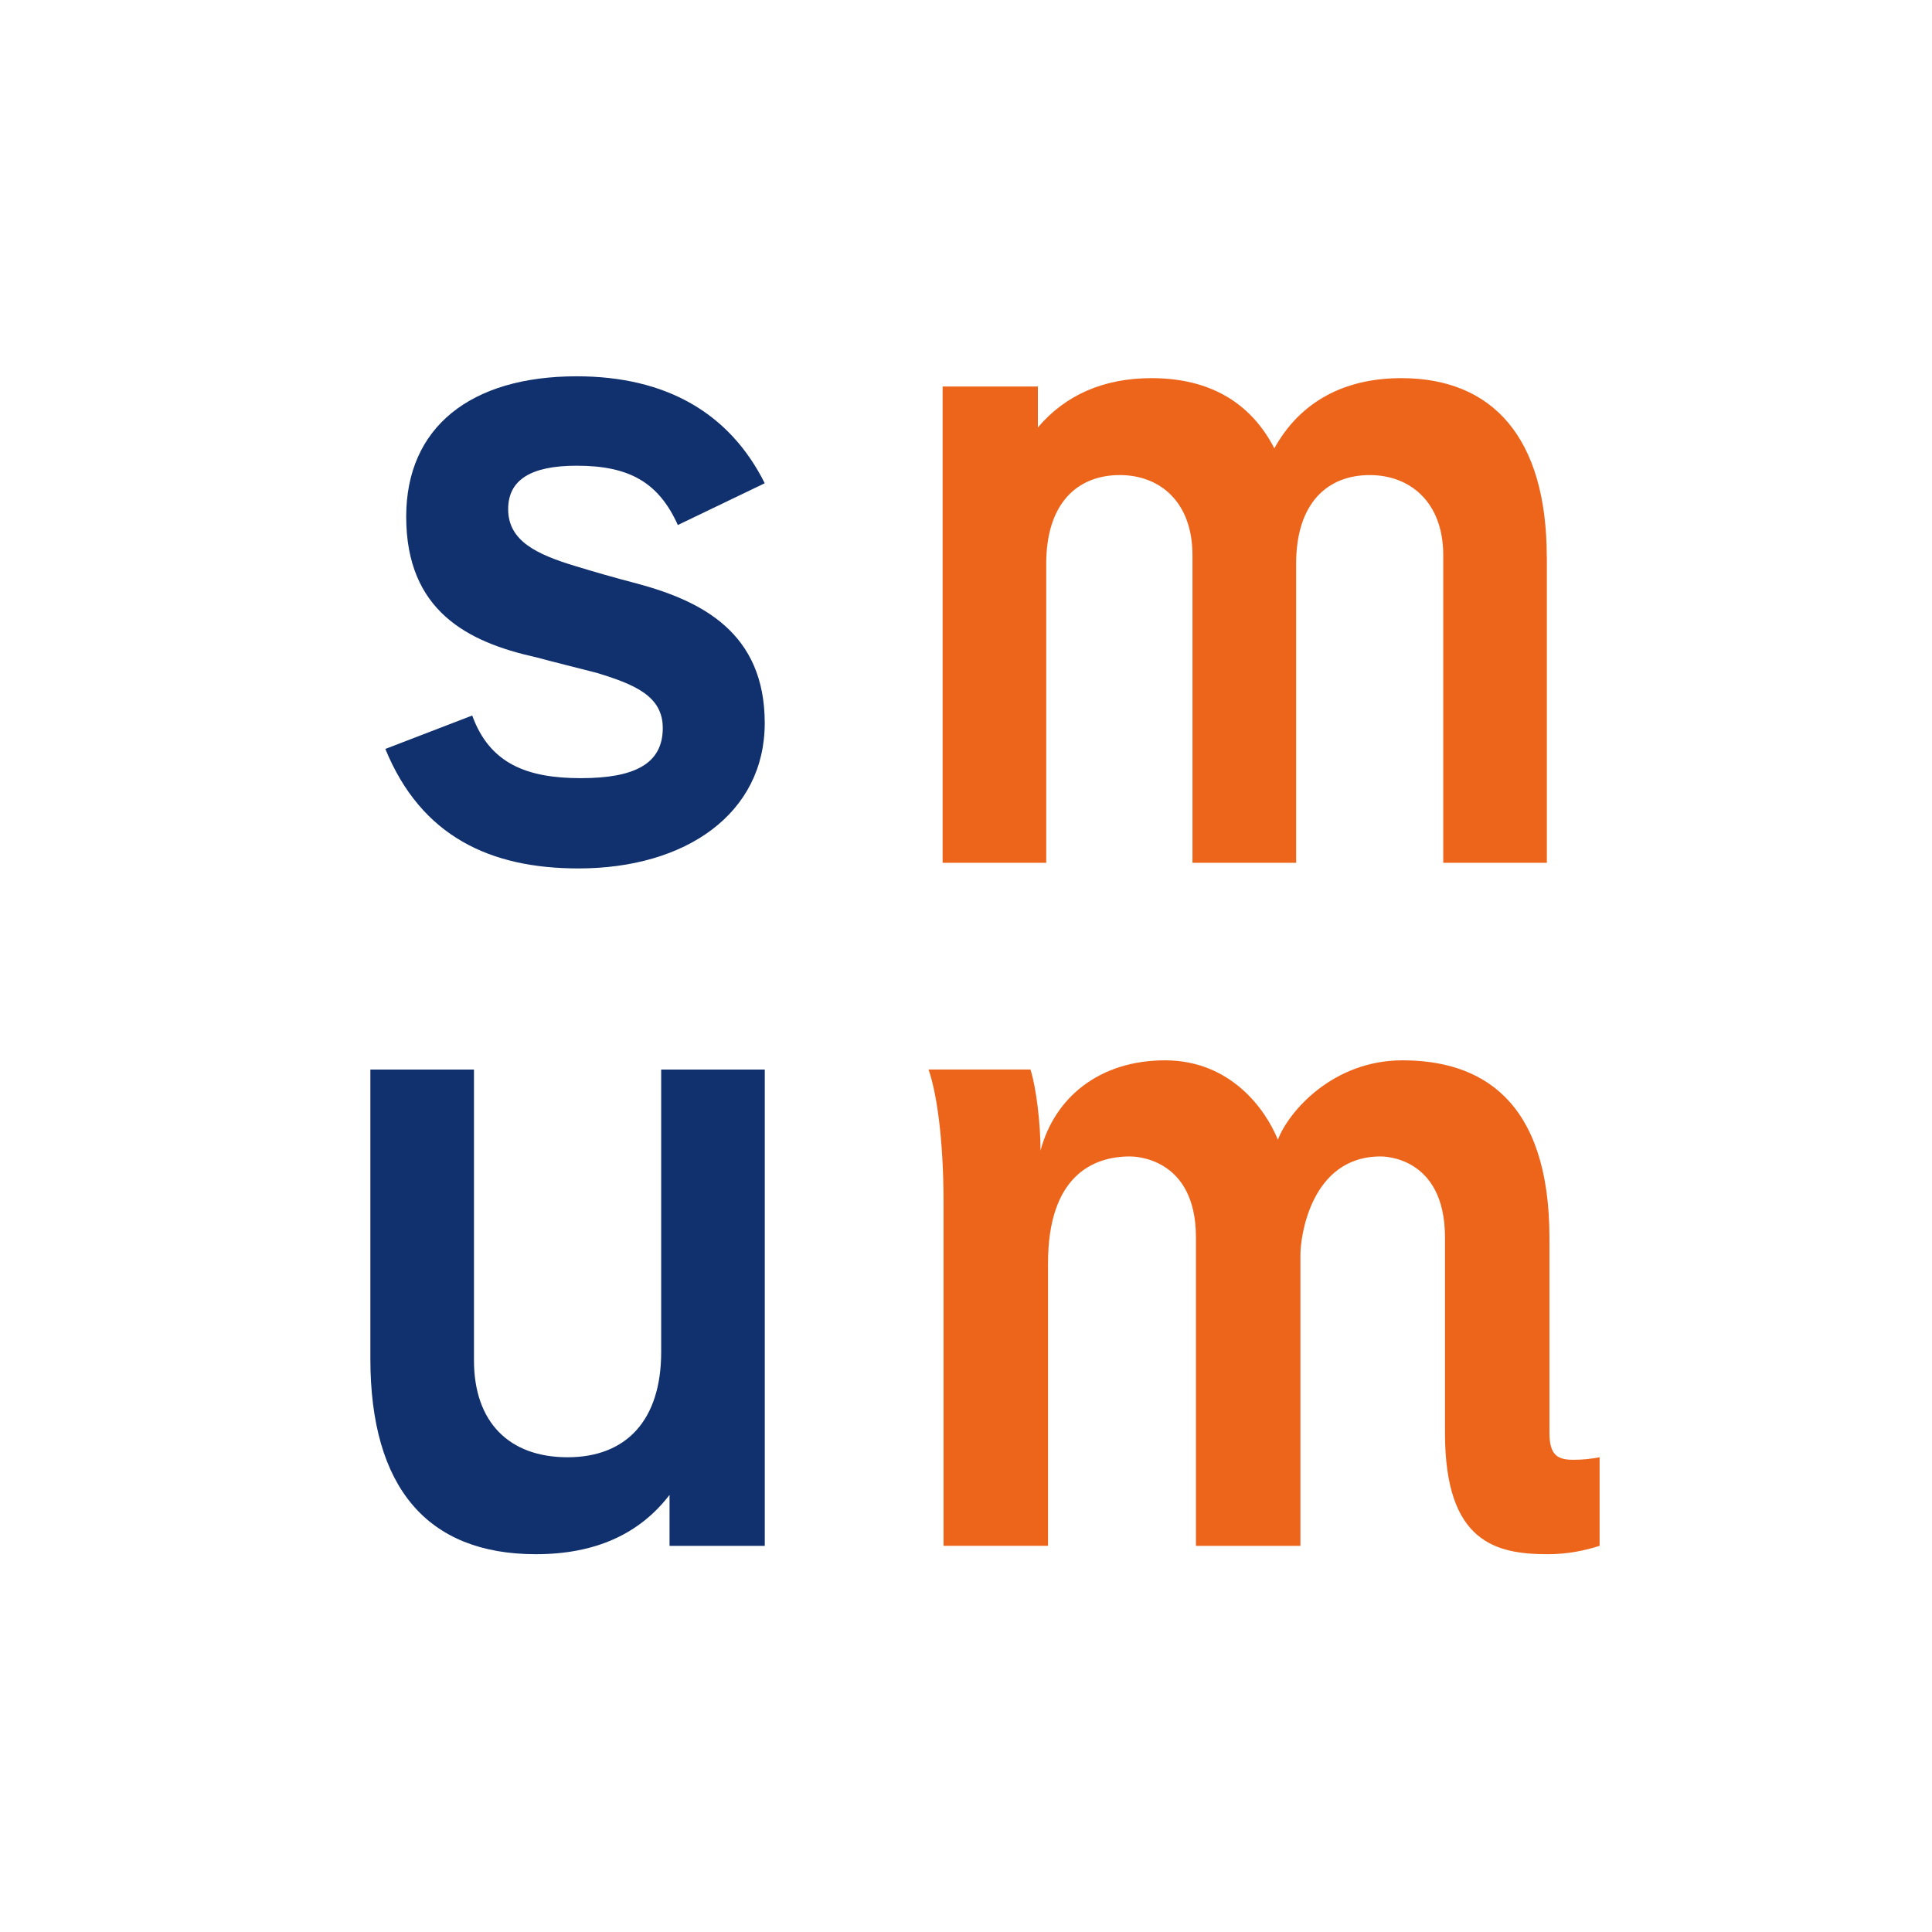
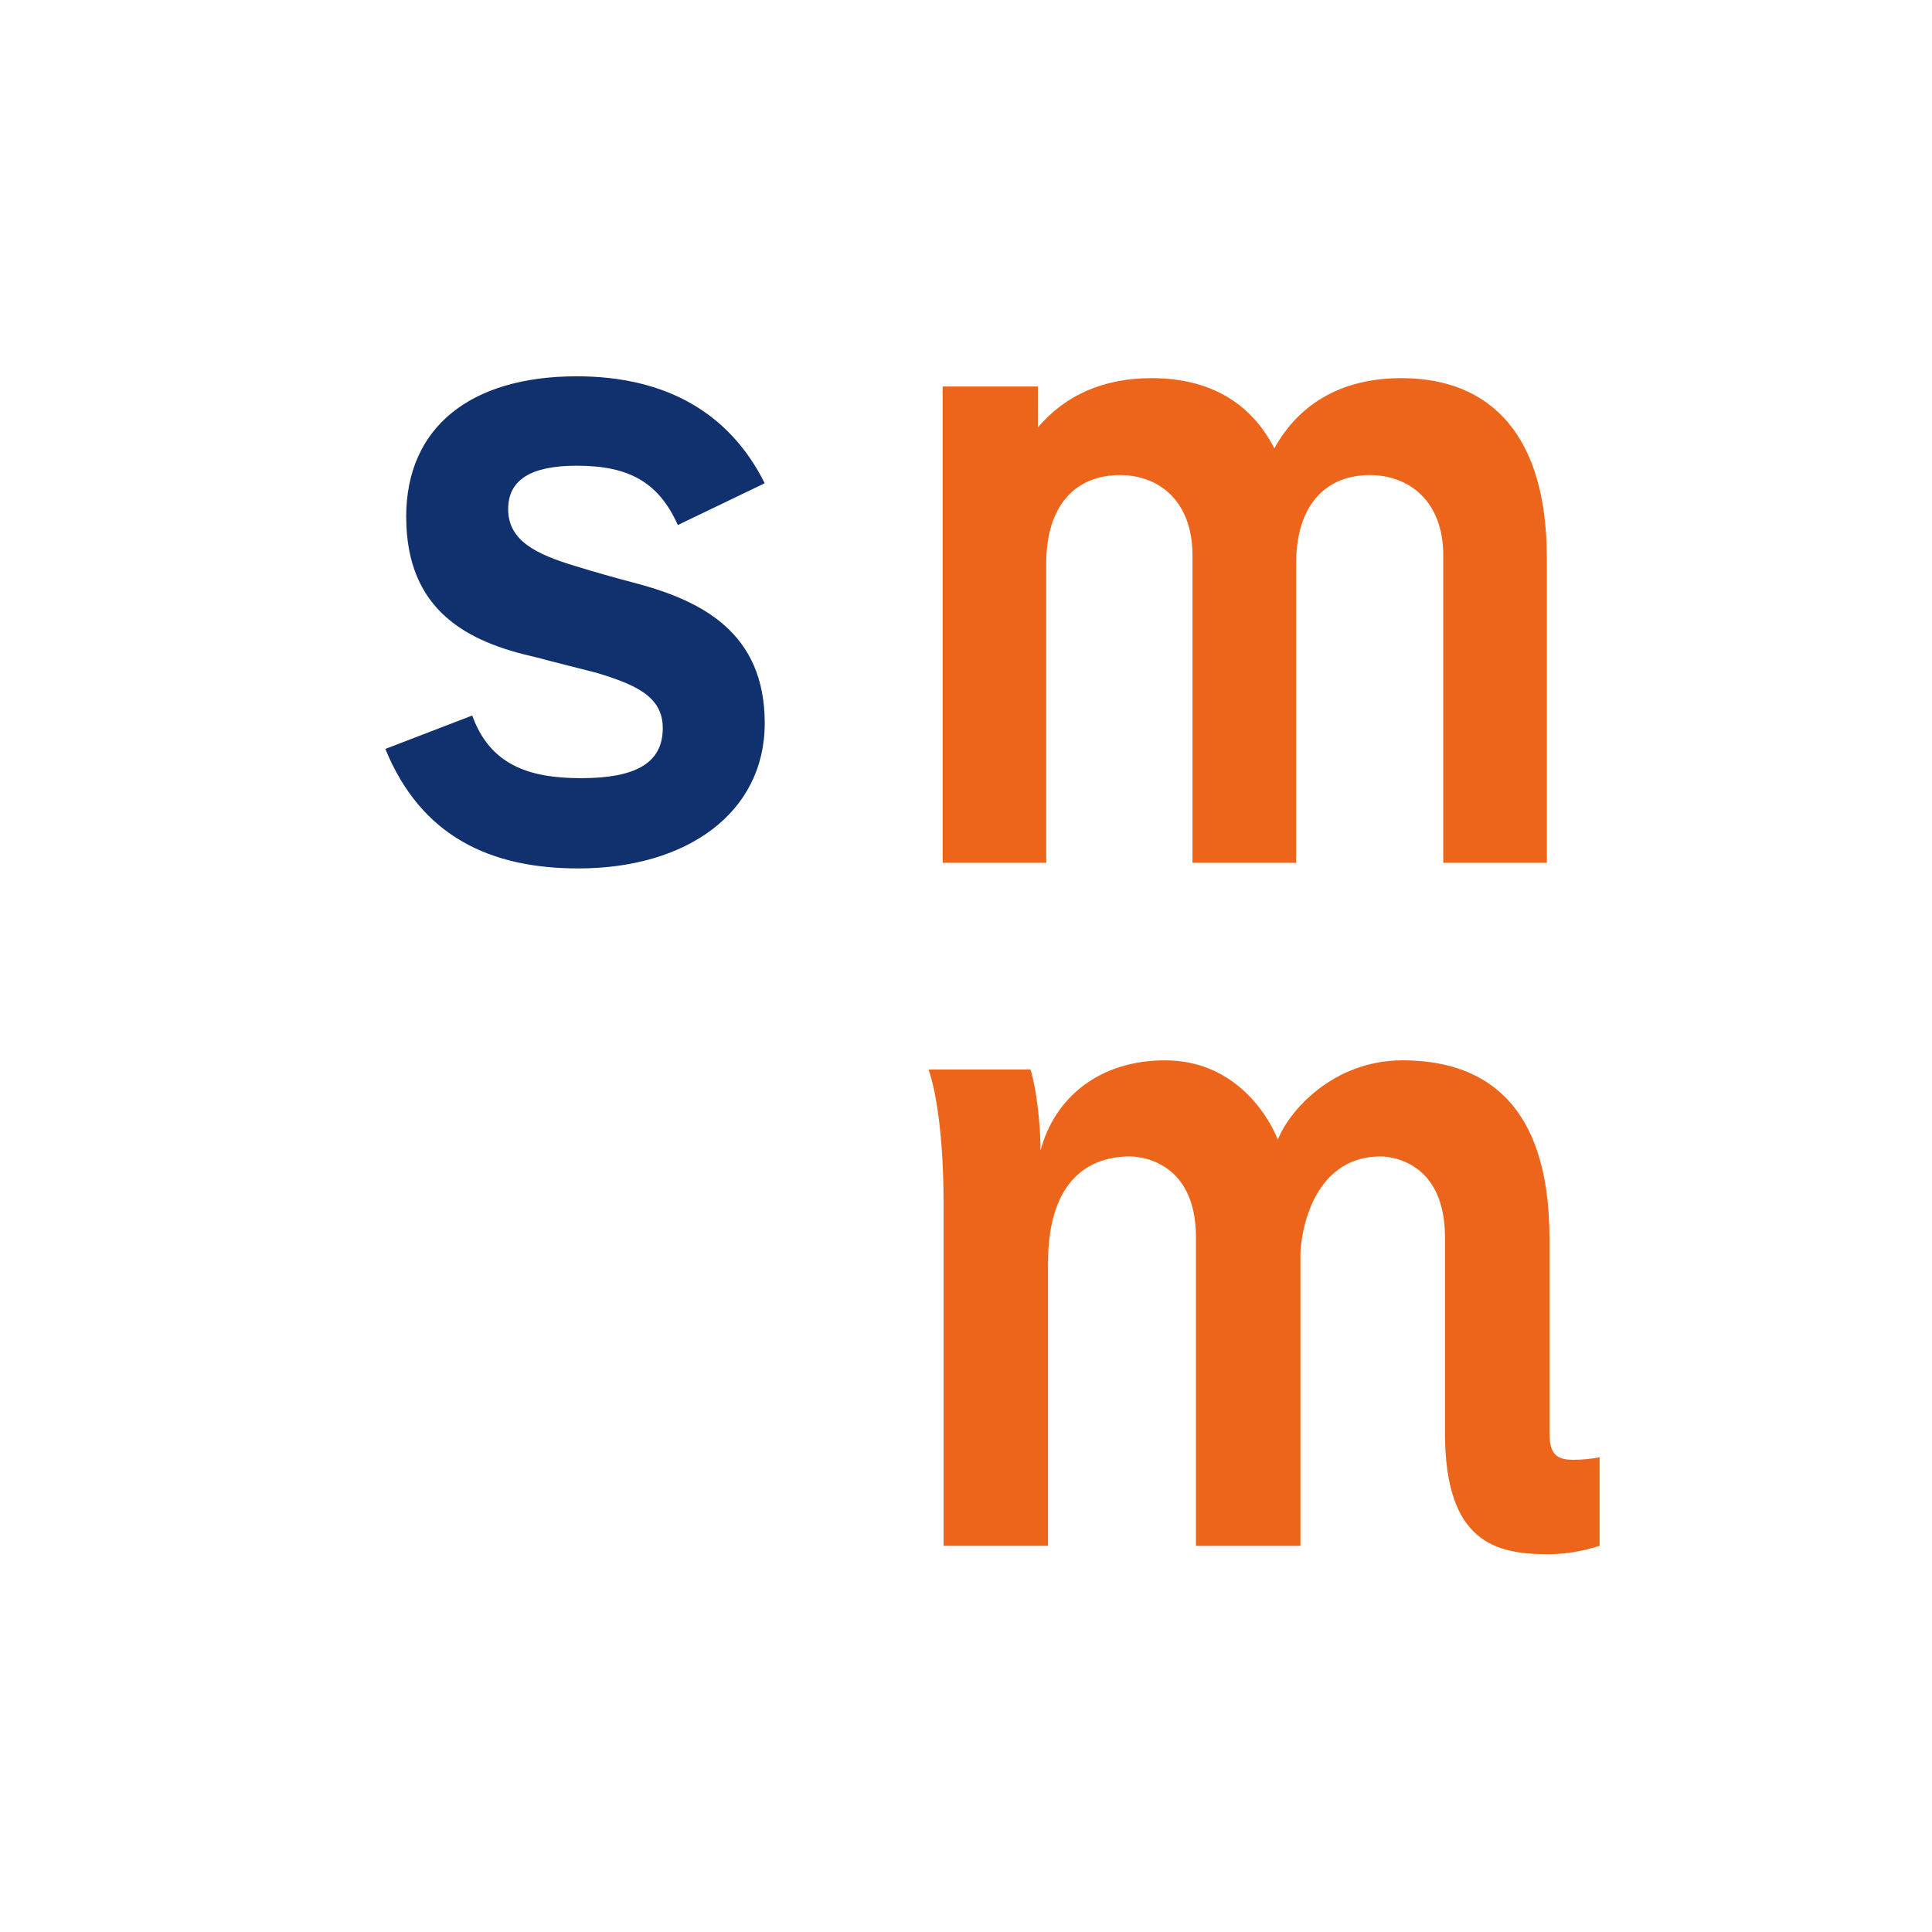
<svg xmlns="http://www.w3.org/2000/svg" id="b" viewBox="0 0 400 400">
  <defs>
    <style>.d{fill:none;}.e{fill:#ec651b;}.f{fill:#11306e;}</style>
  </defs>
  <g id="c">
    <path class="f" d="m110.75,136.03c-13.84-3.11-26.65-9.51-26.65-29.06,0-18.51,13.32-29.06,35.3-29.06,18.51,0,31.66,7.61,38.93,22.14l-17.99,8.65c-3.98-8.82-10.04-12.28-20.94-12.28-9.52,0-14.19,2.94-14.19,9,0,6.57,5.88,9.34,13.84,11.76,3.98,1.21,8.13,2.42,12.81,3.63,13.49,3.63,26.47,10.21,26.47,28.89s-16.26,30.1-38.58,30.1c-18.17,0-32.53-6.57-39.97-24.74l17.99-6.92c3.63,10.03,11.42,12.97,22.49,12.97s16.96-2.94,16.96-10.38c0-6.57-5.71-9-13.67-11.42-3.98-1.04-8.3-2.08-12.8-3.29Z" />
-     <path class="f" d="m158.34,320.05h-19.72v-10.55c-6.23,8.13-15.4,12.28-27.68,12.28-22.49,0-34.26-13.84-34.26-40.48v-59.86h21.45v60.2c0,12.8,7.27,20.07,19.38,20.07s19.38-7.61,19.38-21.8v-58.47h21.45v98.61Z" />
    <path class="e" d="m320.26,115.31v63.32h-21.45v-63.66c0-11.07-6.92-16.61-15.23-16.61-8.82,0-15.23,5.88-15.23,18.34v61.93h-21.46v-63.66c0-11.07-6.75-16.61-15.05-16.61-8.82,0-15.23,5.88-15.23,18.34v61.93h-21.45v-98.61h19.72v8.48c5.71-6.75,13.67-10.21,23.53-10.21,11.77,0,20.42,4.84,25.43,14.53,5.36-9.69,14.53-14.53,26.3-14.53,18.86,0,30.1,12.28,30.1,37.02Z" />
    <path class="e" d="m331.18,301.71v18.34c-3.29,1.04-6.75,1.73-10.73,1.73-10.73,0-21.28-2.42-21.28-25.09v-40.48c0-16.95-12.98-16.78-13.32-16.78-14.53,0-16.61,16.78-16.61,20.24v60.38h-21.63v-63.84c0-16.78-12.98-16.78-13.67-16.78-7.61,0-16.96,3.98-16.96,22.14v58.47h-21.63v-71.1c0-13.67-1.56-23.18-3.11-27.51h21.11c1.21,3.81,2.08,11.25,2.08,16.78,2.94-11.07,12.28-18.68,25.78-18.68s20.76,10.03,23.36,16.43c2.25-5.88,11.42-16.43,25.78-16.43,16.09,0,30.45,7.96,30.45,36.85v40.31c0,4.84,1.91,5.54,5.02,5.54,1.9,0,3.46-.17,5.36-.52Z" />
    <rect class="d" width="400" height="400" />
  </g>
</svg>